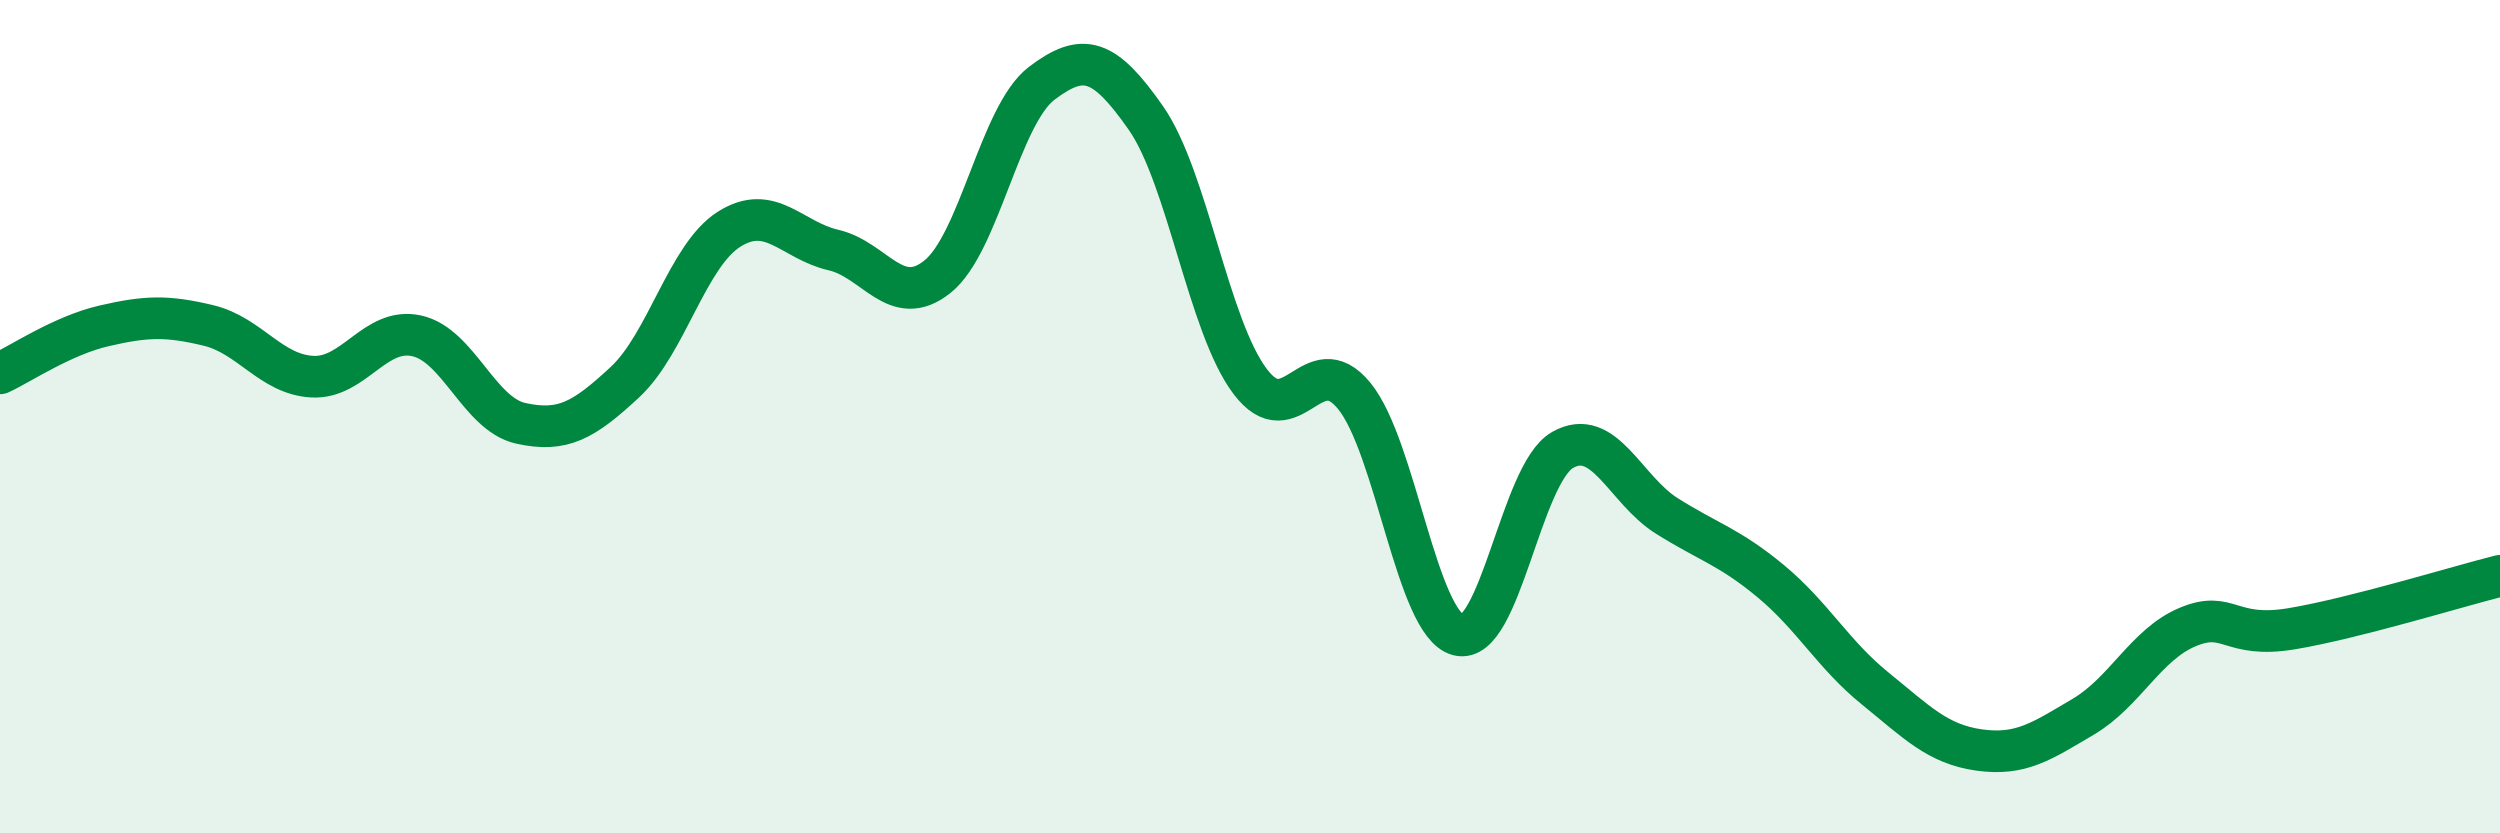
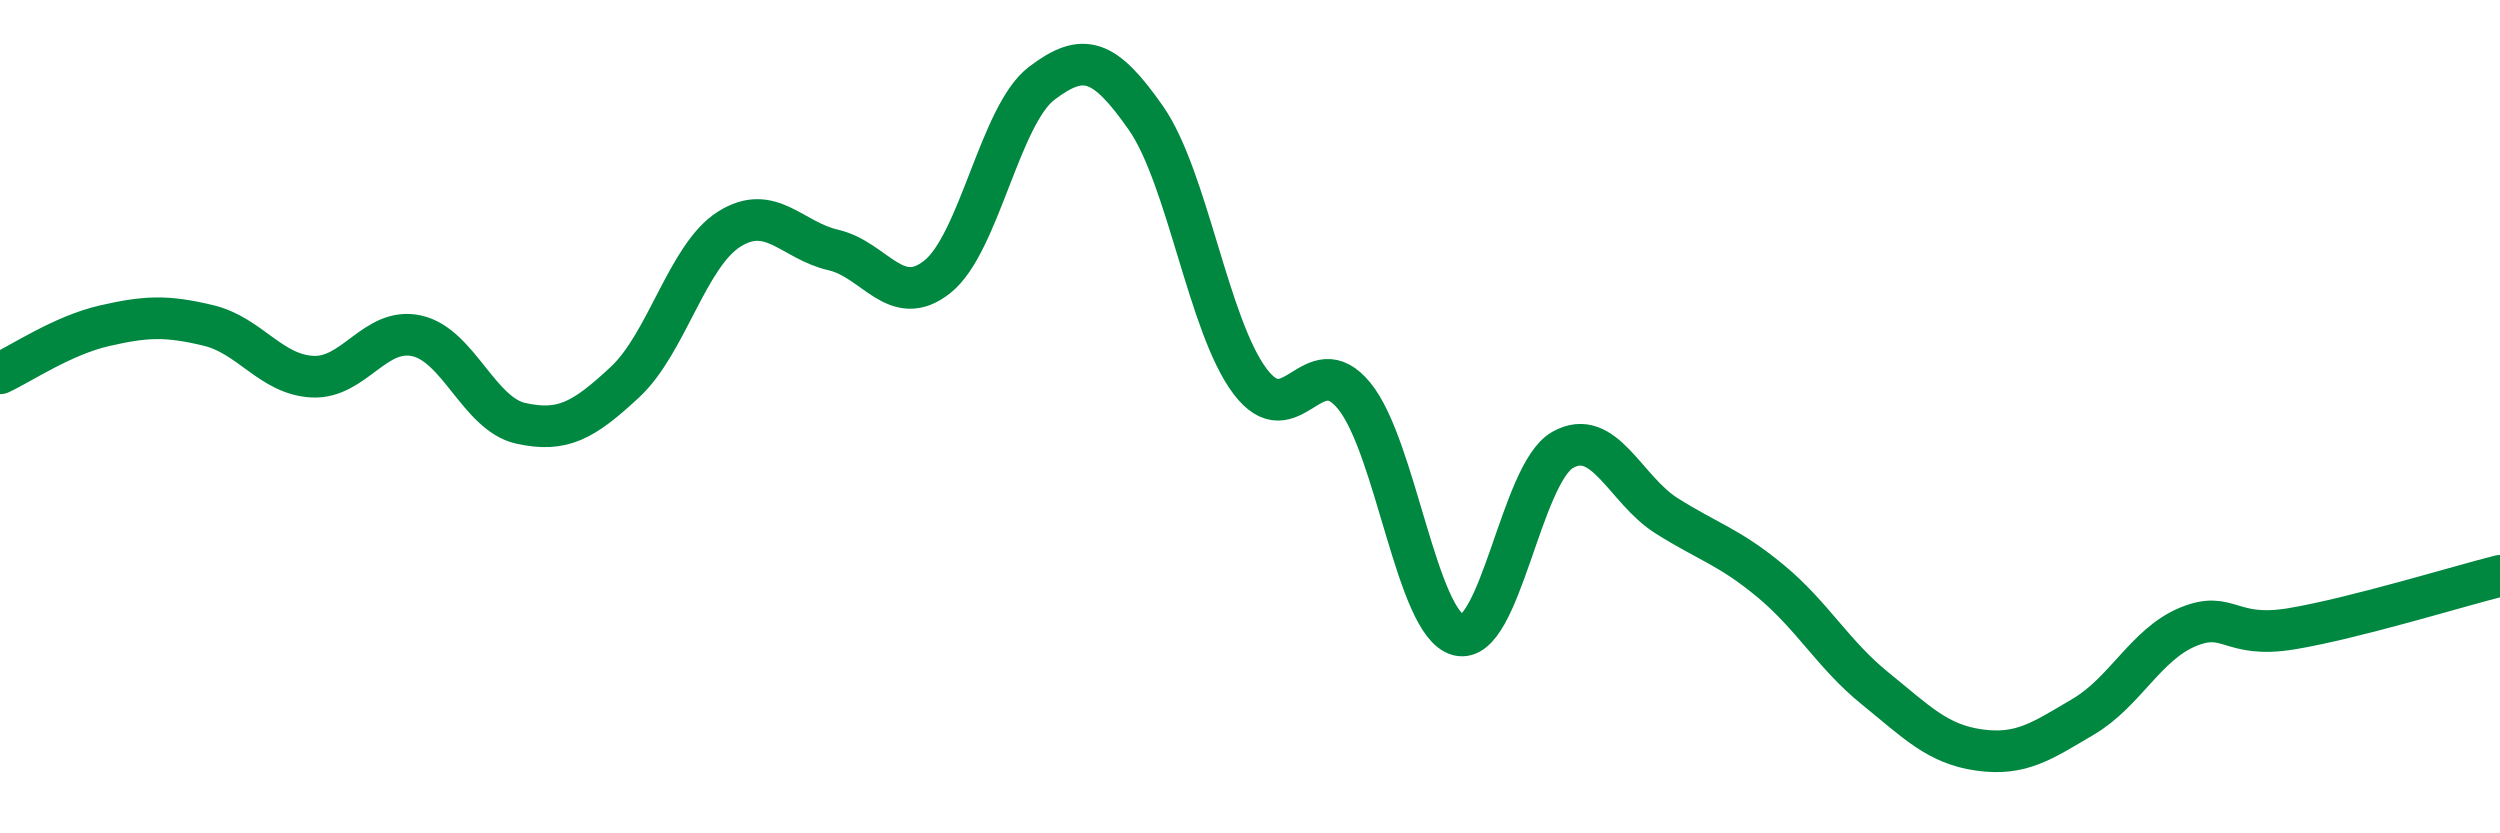
<svg xmlns="http://www.w3.org/2000/svg" width="60" height="20" viewBox="0 0 60 20">
-   <path d="M 0,8.96 C 0.5,8.73 1.5,8.05 2.5,7.82 C 3.5,7.59 4,7.57 5,7.81 C 6,8.05 6.5,8.99 7.5,9.04 C 8.5,9.09 9,7.84 10,8.06 C 11,8.28 11.5,9.94 12.5,10.16 C 13.5,10.38 14,10.1 15,9.17 C 16,8.24 16.5,6.13 17.5,5.5 C 18.5,4.87 19,5.77 20,6 C 21,6.23 21.5,7.44 22.5,6.64 C 23.5,5.84 24,2.76 25,2 C 26,1.24 26.5,1.4 27.5,2.83 C 28.5,4.26 29,7.82 30,9.15 C 31,10.48 31.5,8.28 32.5,9.5 C 33.5,10.72 34,14.98 35,15.24 C 36,15.5 36.5,11.37 37.5,10.8 C 38.5,10.23 39,11.75 40,12.38 C 41,13.01 41.5,13.12 42.5,13.95 C 43.5,14.78 44,15.71 45,16.52 C 46,17.33 46.5,17.86 47.5,18 C 48.5,18.14 49,17.79 50,17.2 C 51,16.61 51.5,15.47 52.5,15.05 C 53.5,14.63 53.5,15.34 55,15.09 C 56.5,14.84 59,14.07 60,13.82L60 20L0 20Z" fill="#008740" opacity="0.1" stroke-linecap="round" stroke-linejoin="round" />
  <path d="M 0,8.96 C 0.5,8.73 1.5,8.05 2.5,7.82 C 3.5,7.59 4,7.57 5,7.81 C 6,8.05 6.5,8.99 7.5,9.04 C 8.5,9.09 9,7.84 10,8.06 C 11,8.28 11.5,9.94 12.5,10.16 C 13.5,10.38 14,10.1 15,9.17 C 16,8.24 16.5,6.13 17.5,5.5 C 18.5,4.87 19,5.77 20,6 C 21,6.23 21.5,7.44 22.5,6.64 C 23.5,5.84 24,2.76 25,2 C 26,1.24 26.5,1.4 27.5,2.83 C 28.5,4.26 29,7.82 30,9.15 C 31,10.48 31.5,8.28 32.5,9.5 C 33.5,10.72 34,14.98 35,15.24 C 36,15.5 36.5,11.37 37.5,10.8 C 38.5,10.23 39,11.75 40,12.38 C 41,13.01 41.5,13.12 42.5,13.95 C 43.5,14.78 44,15.71 45,16.52 C 46,17.33 46.5,17.86 47.5,18 C 48.5,18.14 49,17.79 50,17.2 C 51,16.61 51.5,15.47 52.5,15.05 C 53.5,14.63 53.5,15.34 55,15.09 C 56.5,14.84 59,14.07 60,13.82" stroke="#008740" stroke-width="1" fill="none" stroke-linecap="round" stroke-linejoin="round" />
</svg>